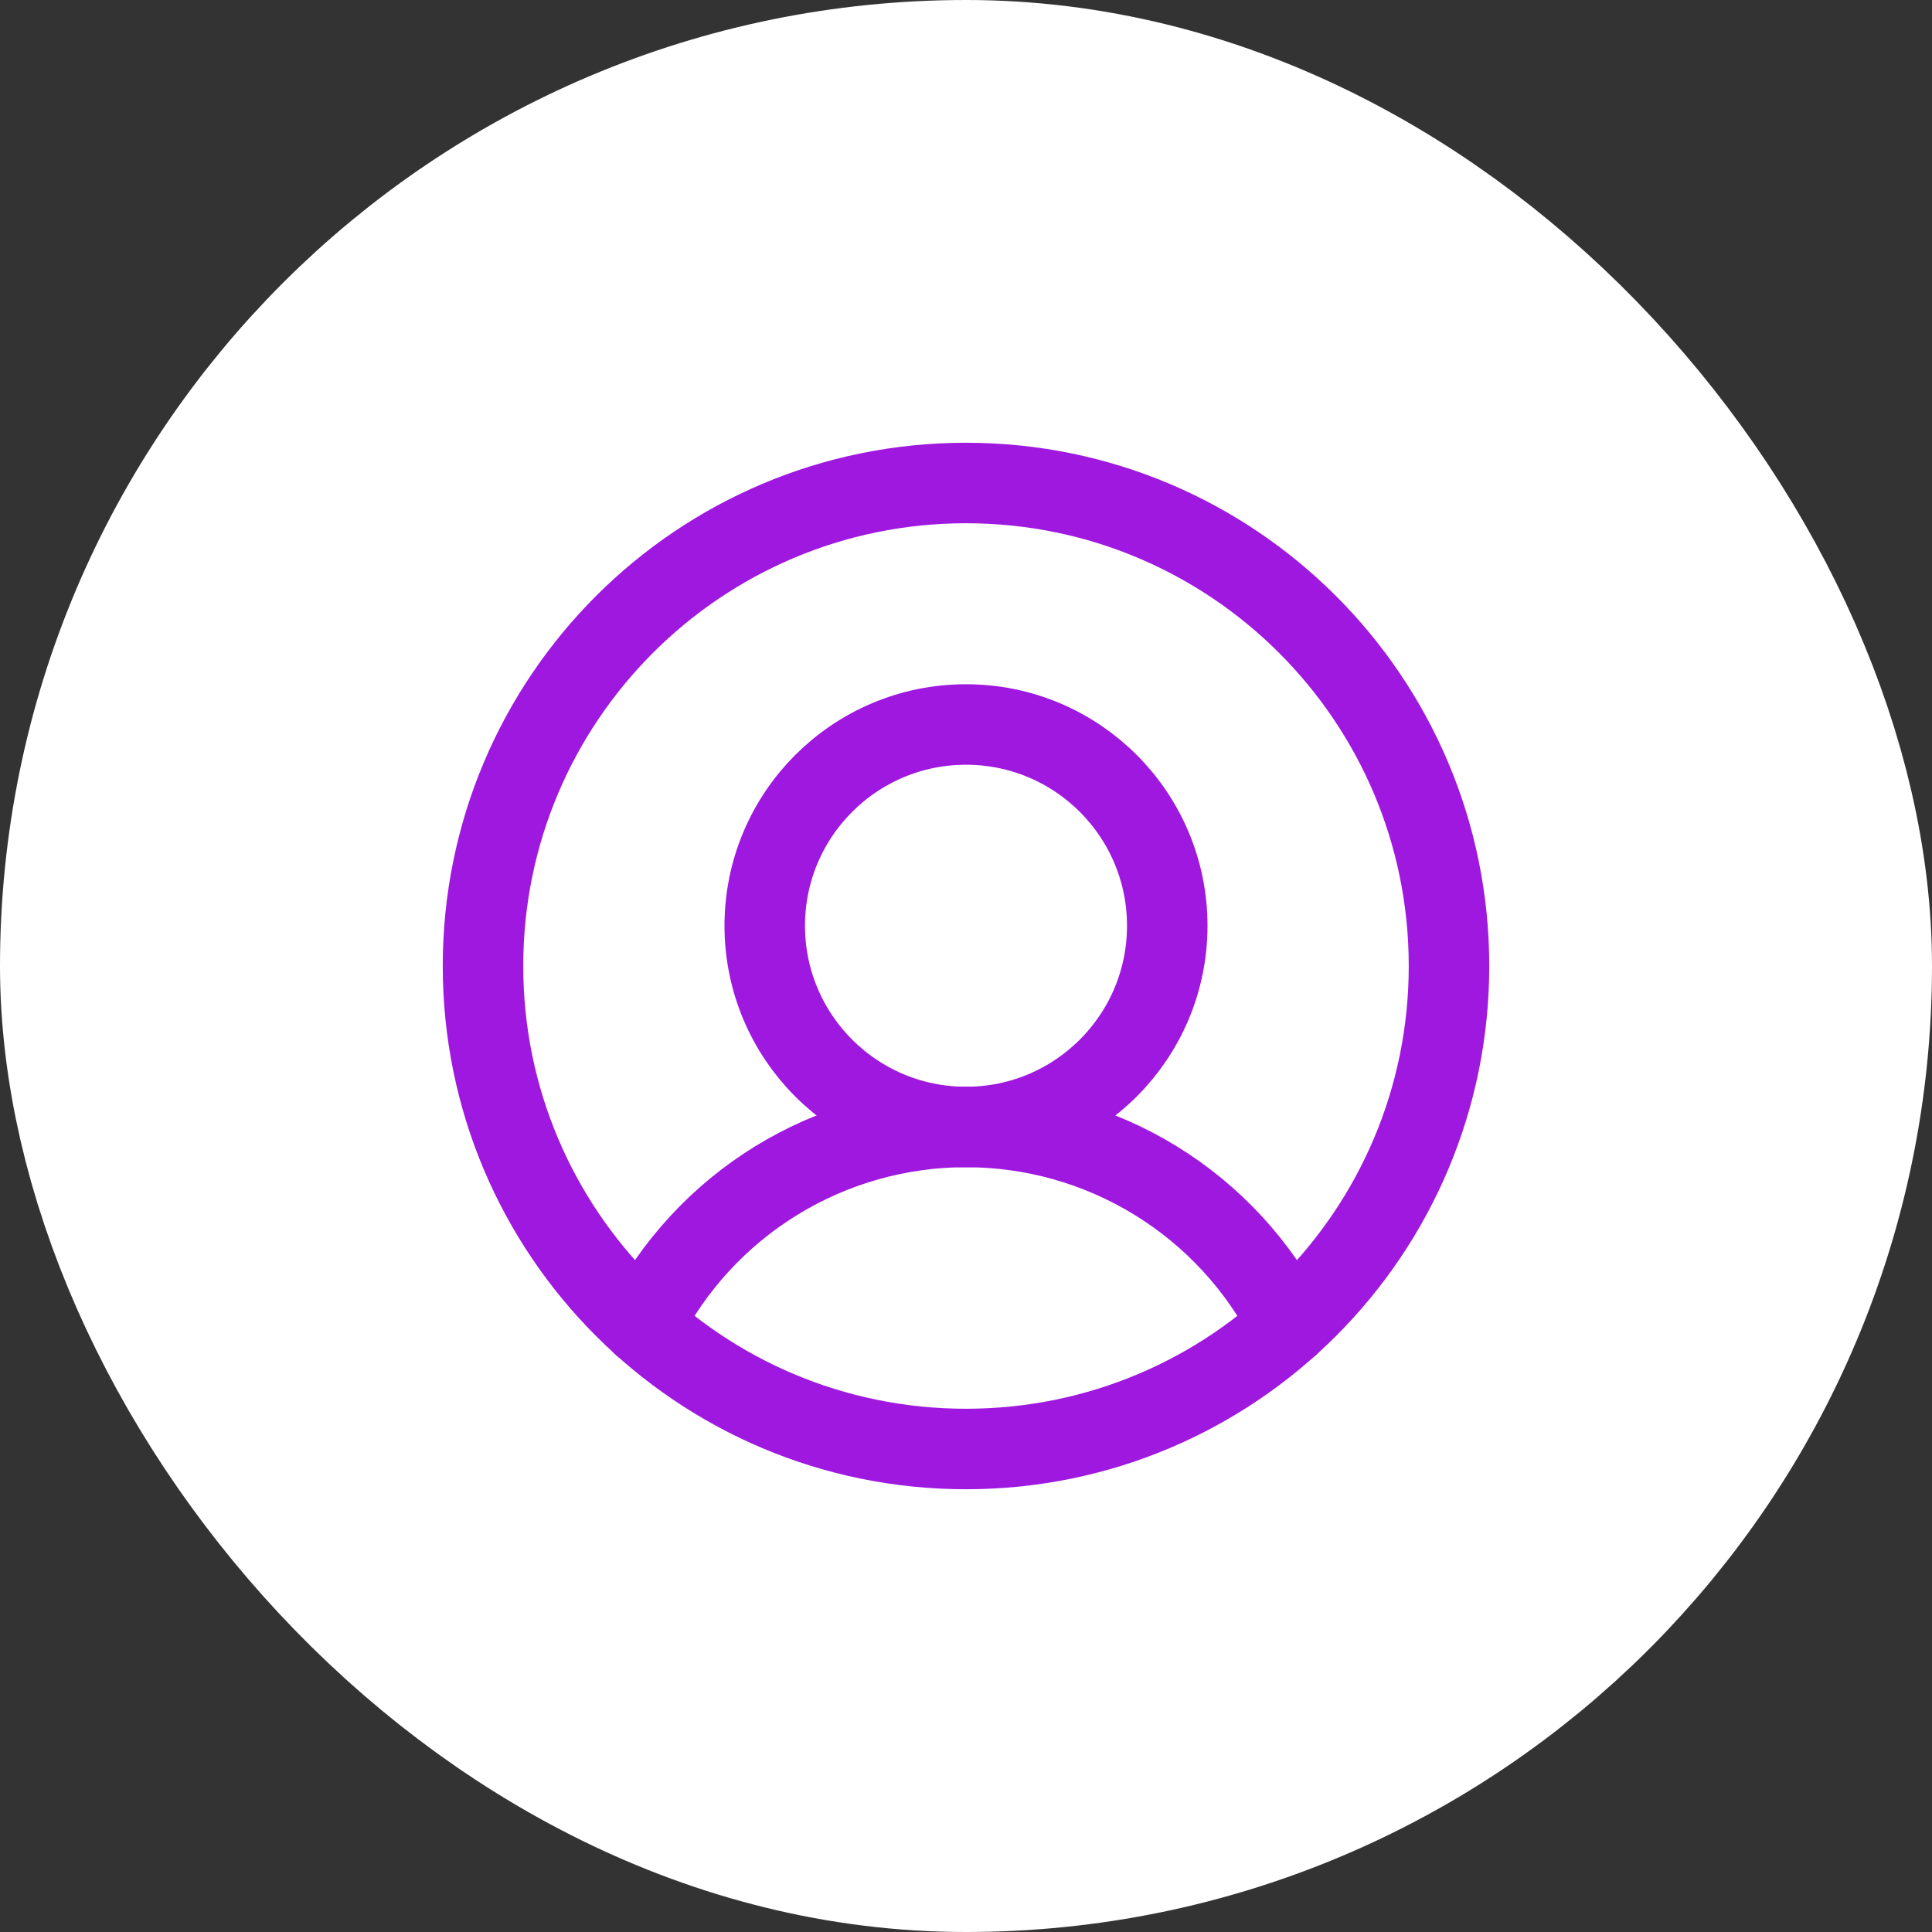
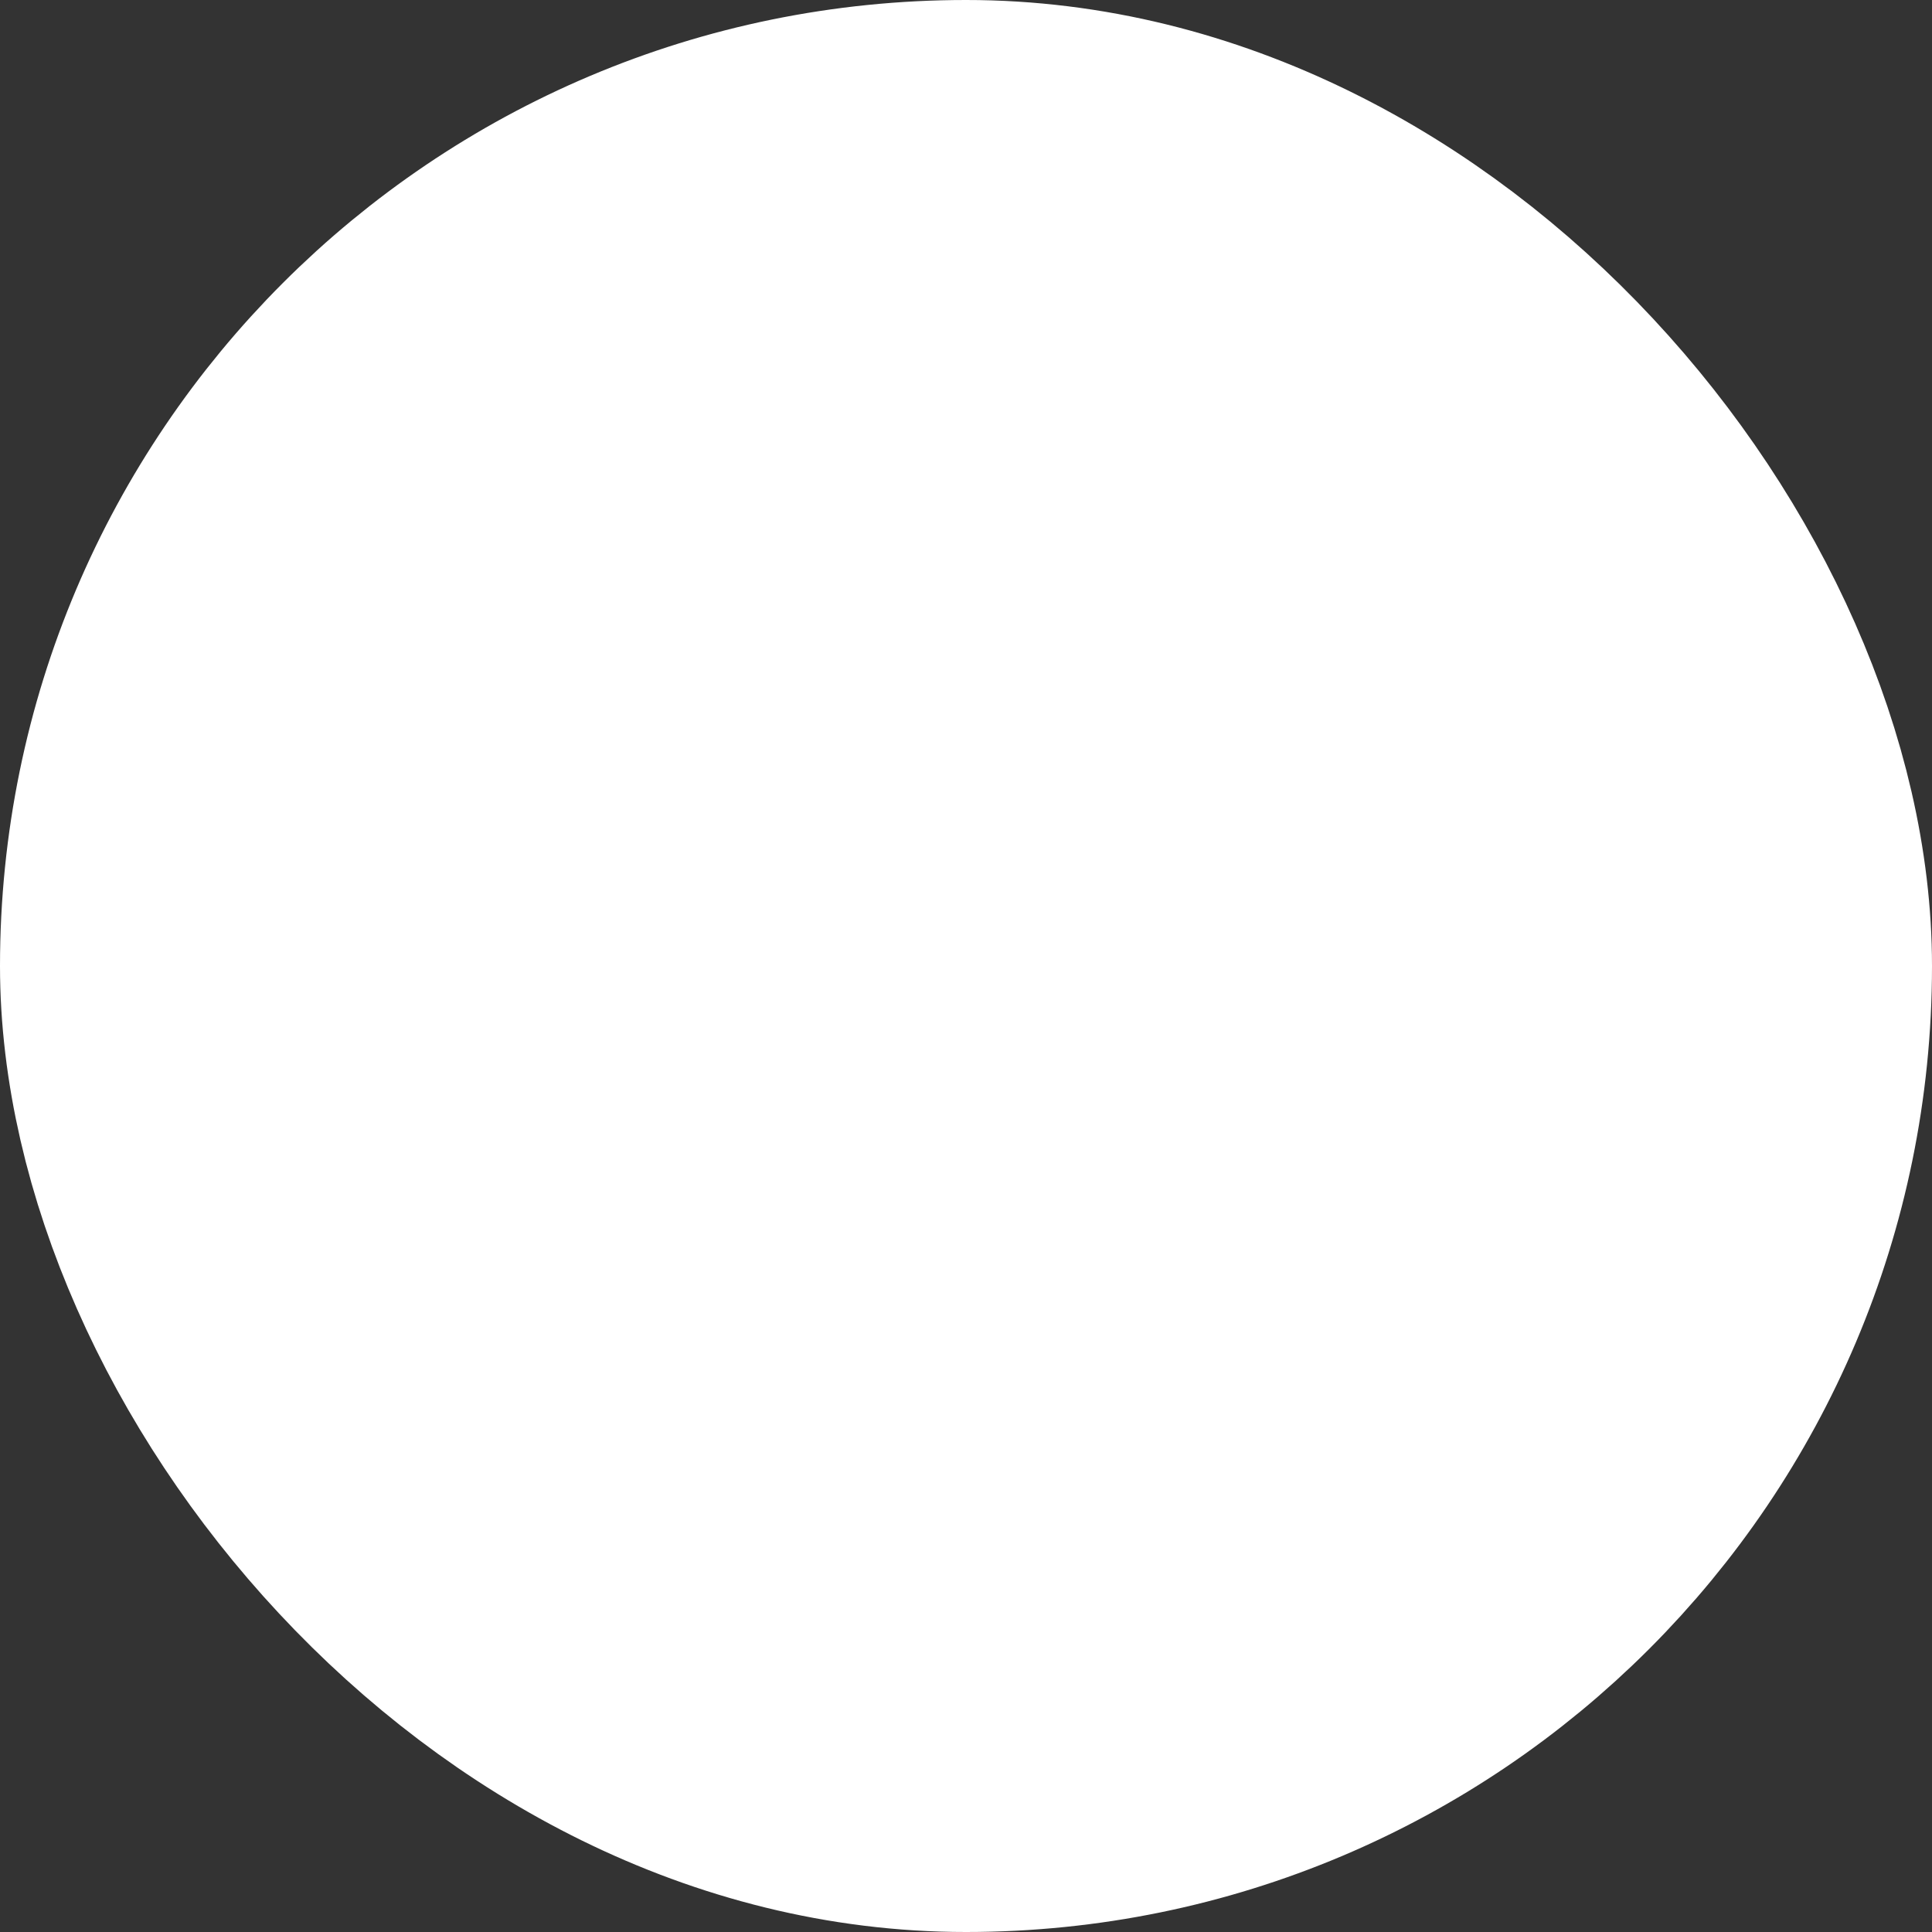
<svg xmlns="http://www.w3.org/2000/svg" width="36" height="36" viewBox="0 0 36 36" fill="none">
  <rect x="0" y="0" width="36" height="36" fill="#333333" stroke="none" />
  <rect x="3" y="3" width="30" height="30" rx="15" fill="white" />
  <rect x="3" y="3" width="30" height="30" rx="15" stroke="white" stroke-width="6" />
-   <path d="M18 27C22.971 27 27 22.971 27 18C27 13.029 22.971 9 18 9C13.029 9 9 13.029 9 18C9 22.971 13.029 27 18 27Z" stroke="#9F18DF" stroke-width="1.5" stroke-linecap="round" stroke-linejoin="round" />
-   <path d="M18 21C20.071 21 21.75 19.321 21.75 17.25C21.75 15.179 20.071 13.5 18 13.5C15.929 13.5 14.25 15.179 14.25 17.25C14.25 19.321 15.929 21 18 21Z" stroke="#9F18DF" stroke-width="1.5" stroke-linecap="round" stroke-linejoin="round" />
-   <path d="M11.98 24.693C12.545 23.582 13.406 22.648 14.468 21.996C15.53 21.344 16.753 20.999 17.999 20.999C19.246 20.999 20.468 21.344 21.53 21.996C22.593 22.648 23.454 23.582 24.018 24.693" stroke="#9F18DF" stroke-width="1.5" stroke-linecap="round" stroke-linejoin="round" />
</svg>